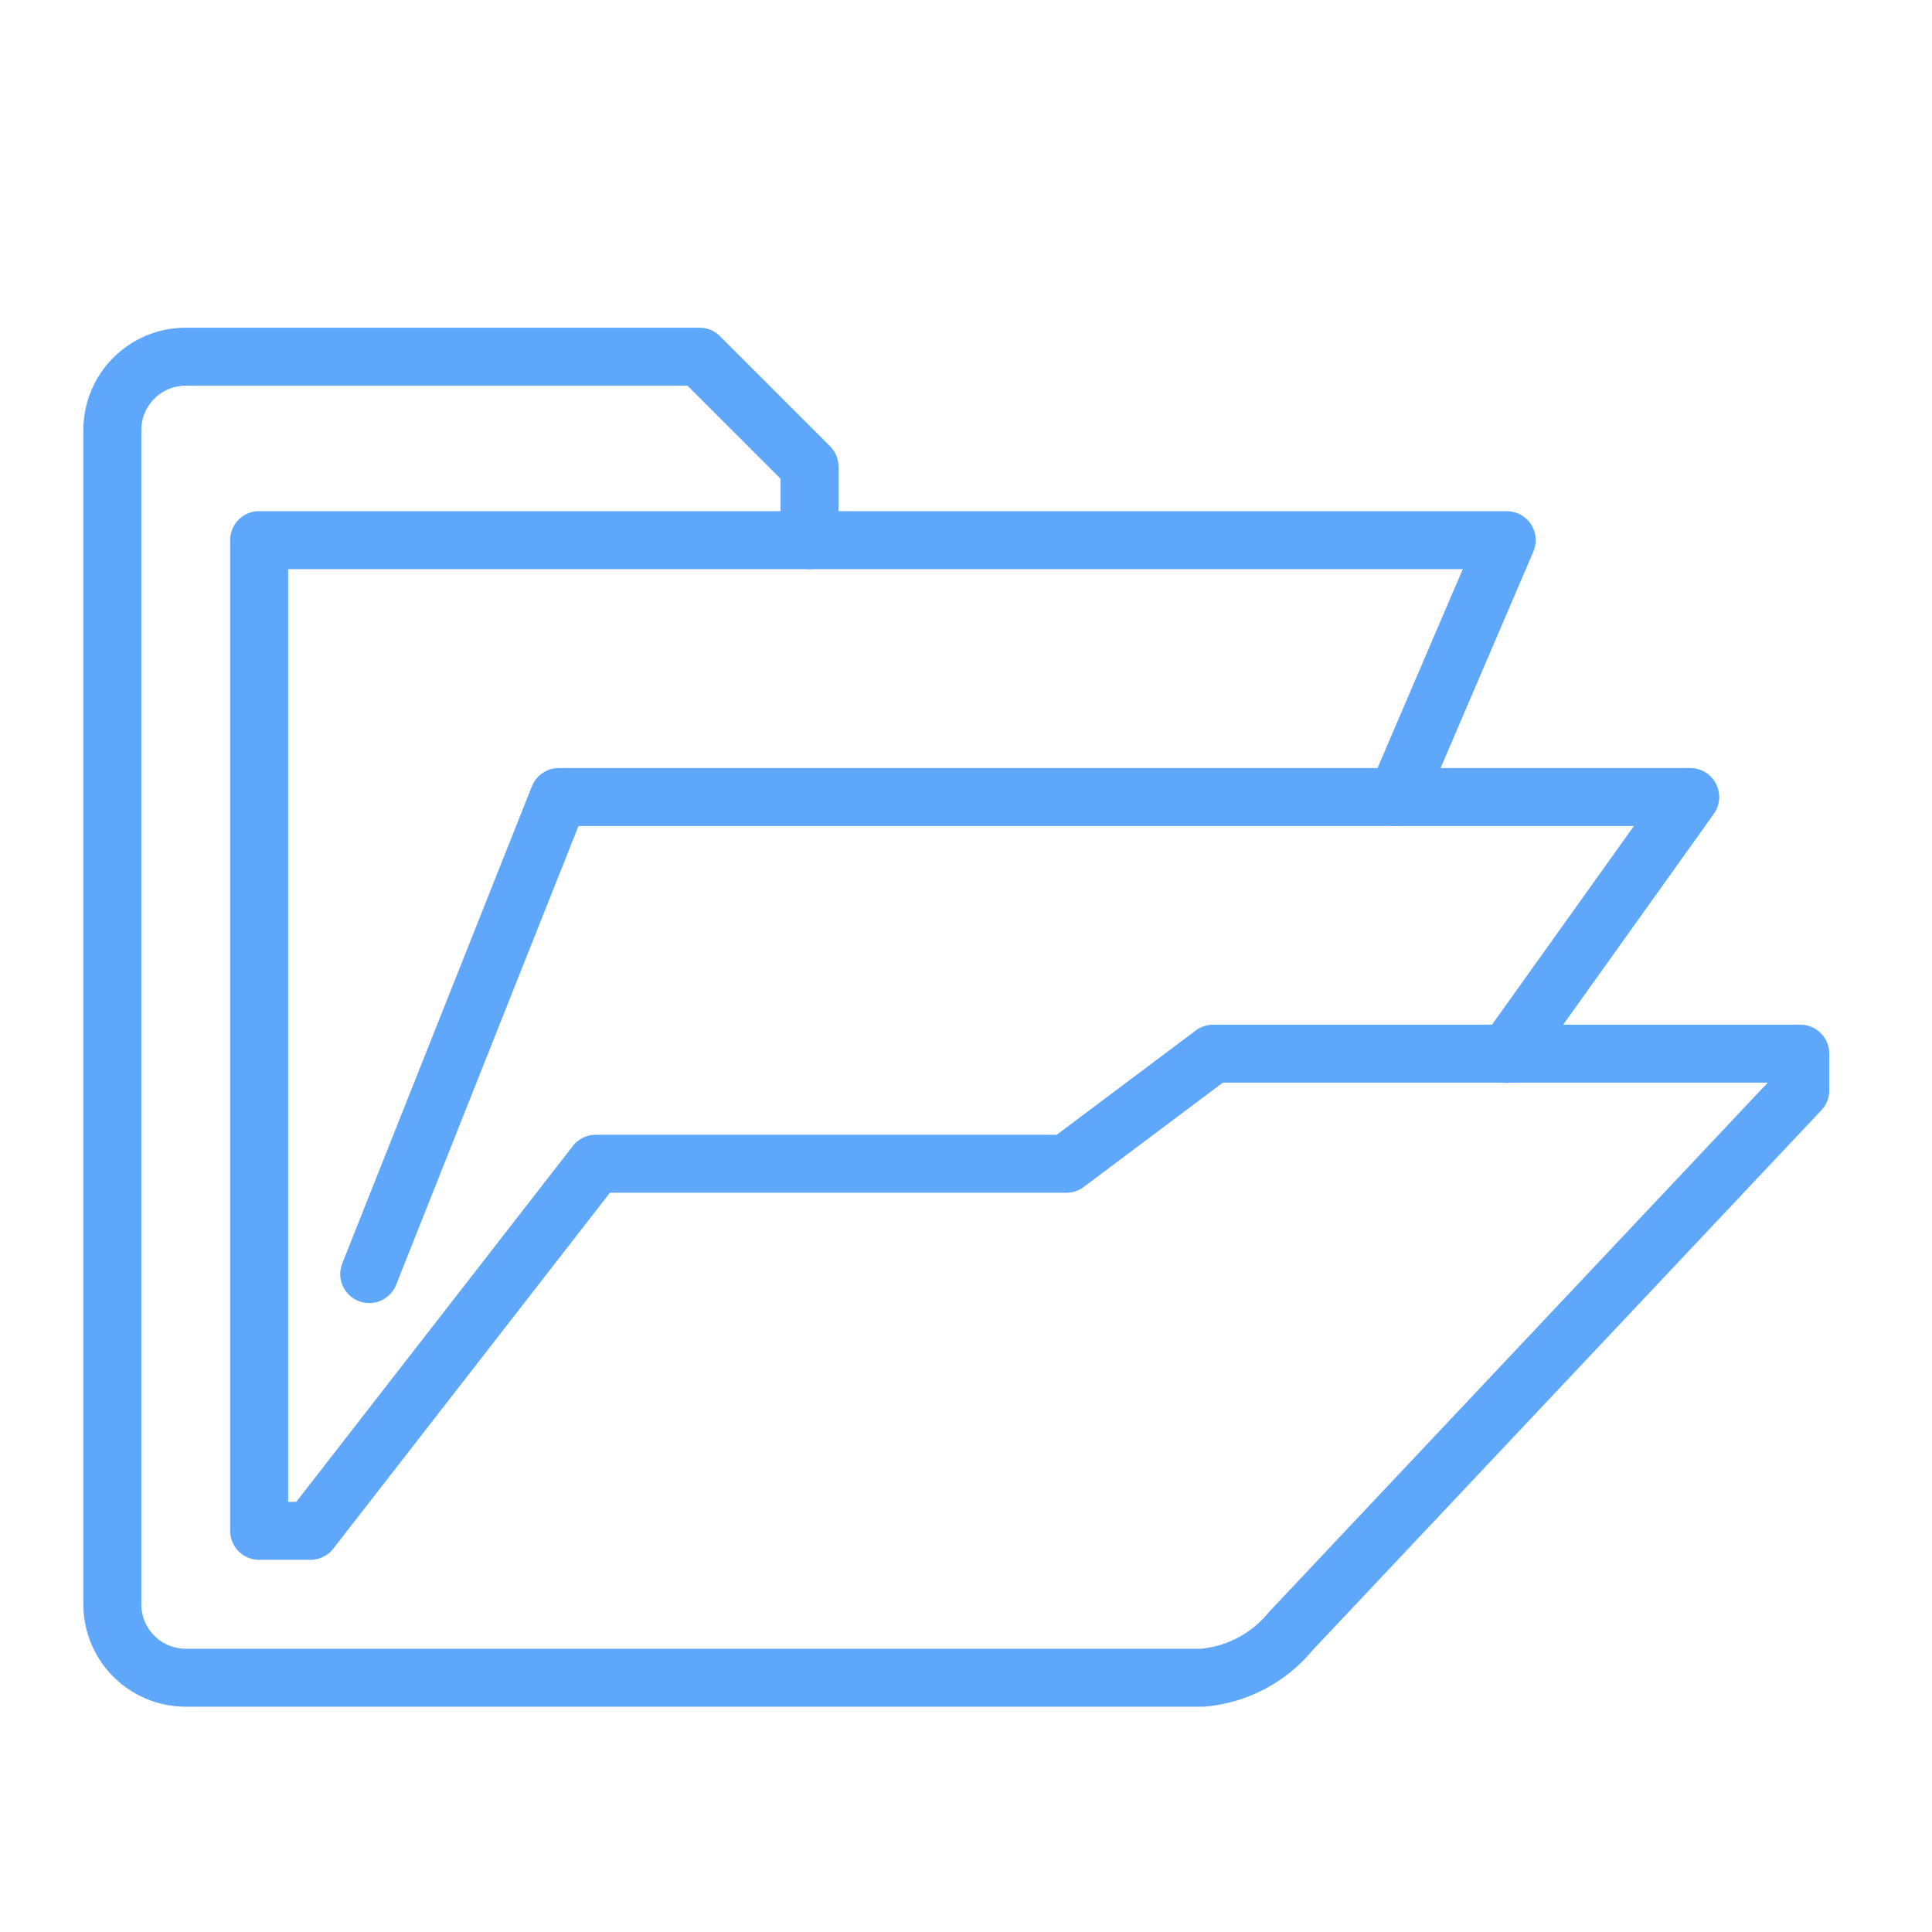
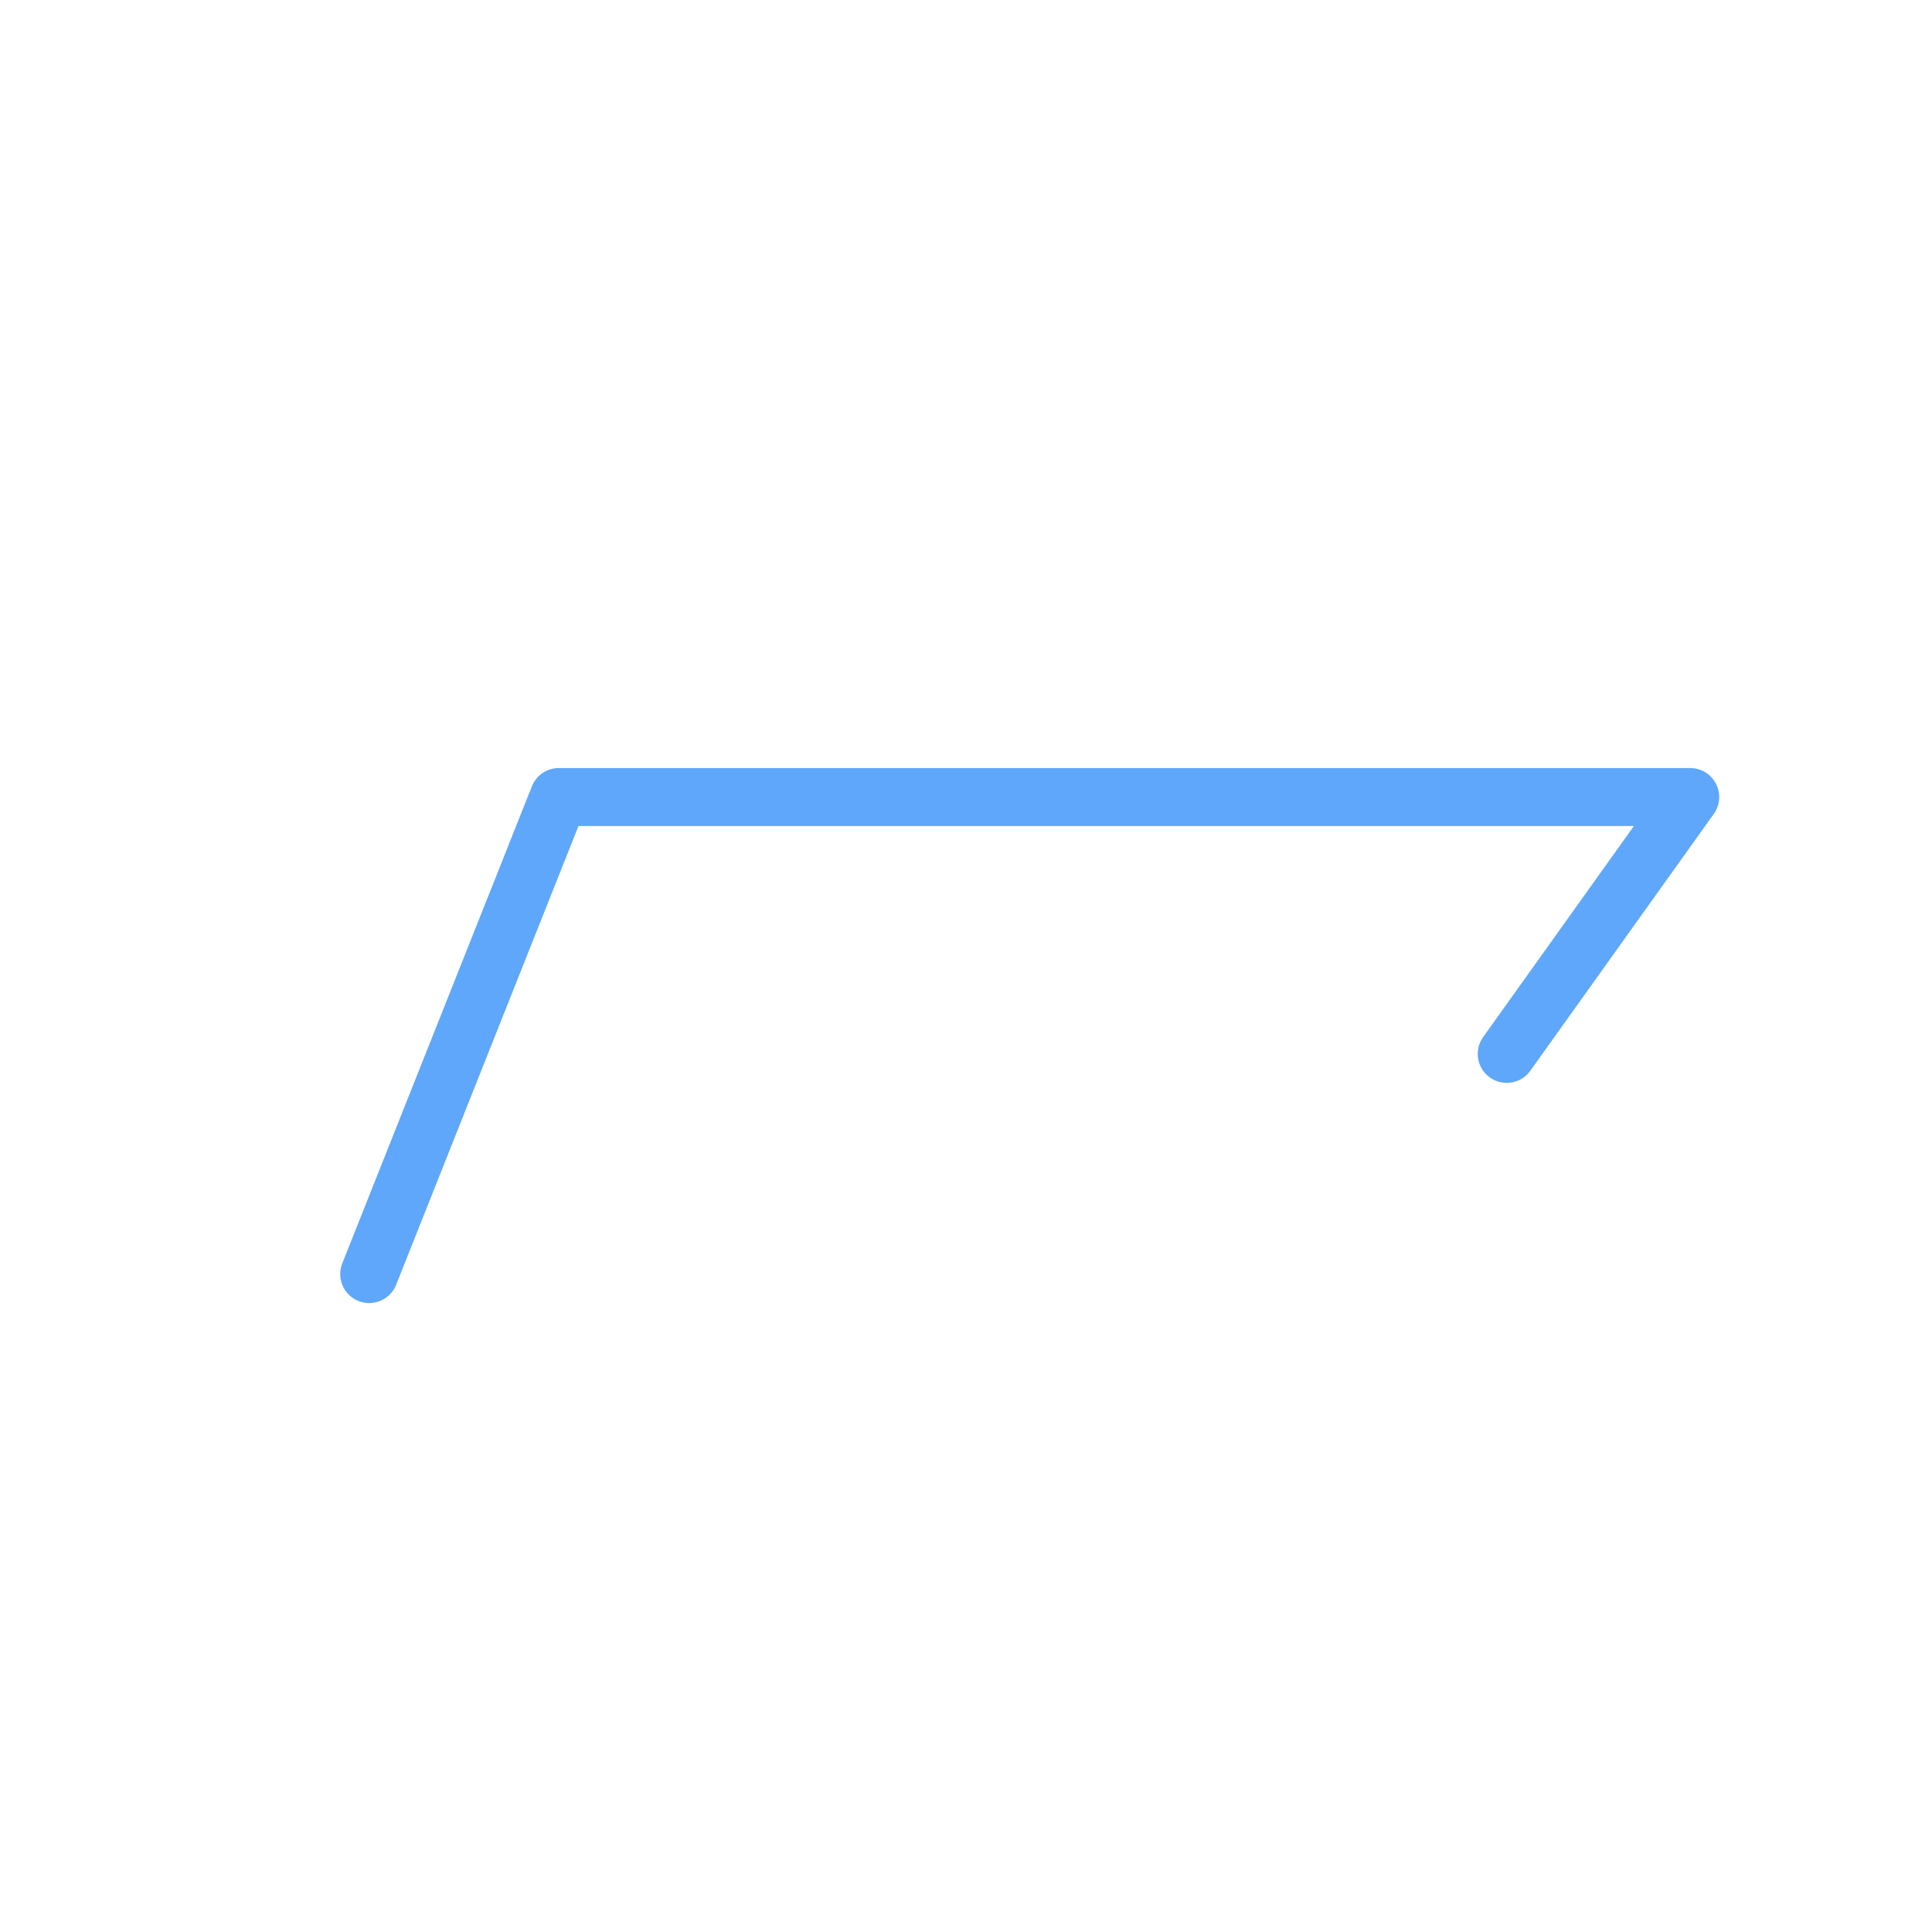
<svg xmlns="http://www.w3.org/2000/svg" width="50" height="50" viewBox="0 0 50 50">
  <defs>
    <clipPath id="clip-path">
      <rect id="Rectangle_37736" data-name="Rectangle 37736" width="50" height="50" transform="translate(1167 4033)" fill="#fff" stroke="#707070" stroke-width="1" />
    </clipPath>
    <clipPath id="clip-path-2">
-       <rect id="Rectangle_37735" data-name="Rectangle 37735" width="50" height="40.625" fill="none" stroke="#5ea7fb" stroke-width="1.5" />
-     </clipPath>
+       </clipPath>
  </defs>
  <g id="icon-ultra-store" transform="translate(-1167 -4033)" clip-path="url(#clip-path)">
    <g id="Group_57067" data-name="Group 57067" transform="translate(1167 4039.25)">
      <path id="Path_114525" data-name="Path 114525" d="M37.439,19.648,42.188,13H12.907L8,25.346" transform="translate(1.555 1.377)" fill="none" stroke="#5ea7fb" stroke-linecap="round" stroke-linejoin="round" stroke-width="1.5" />
      <g id="Group_57066" data-name="Group 57066" transform="translate(0 0)">
        <g id="Group_57065" data-name="Group 57065" clip-path="url(#clip-path-2)">
          <path id="Path_114526" data-name="Path 114526" d="M19.044,5.748v-1.9L16.195,1H2.9A1.9,1.9,0,0,0,1,2.9V33.288a1.9,1.9,0,0,0,1.9,1.9H29.218a3.325,3.325,0,0,0,2.275-1.2l13.191-14v-.95H29.49l-3.8,2.849H13.511l-7.384,9.5H4.8V5.748Z" transform="translate(1.907 1.981)" fill="none" stroke="#5ea7fb" stroke-linecap="round" stroke-linejoin="round" stroke-width="1.5" />
-           <path id="Path_114527" data-name="Path 114527" d="M20,6H38.044l-2.849,6.648" transform="translate(0.95 1.729)" fill="none" stroke="#5ea7fb" stroke-linecap="round" stroke-linejoin="round" stroke-width="1.5" />
        </g>
      </g>
    </g>
  </g>
</svg>